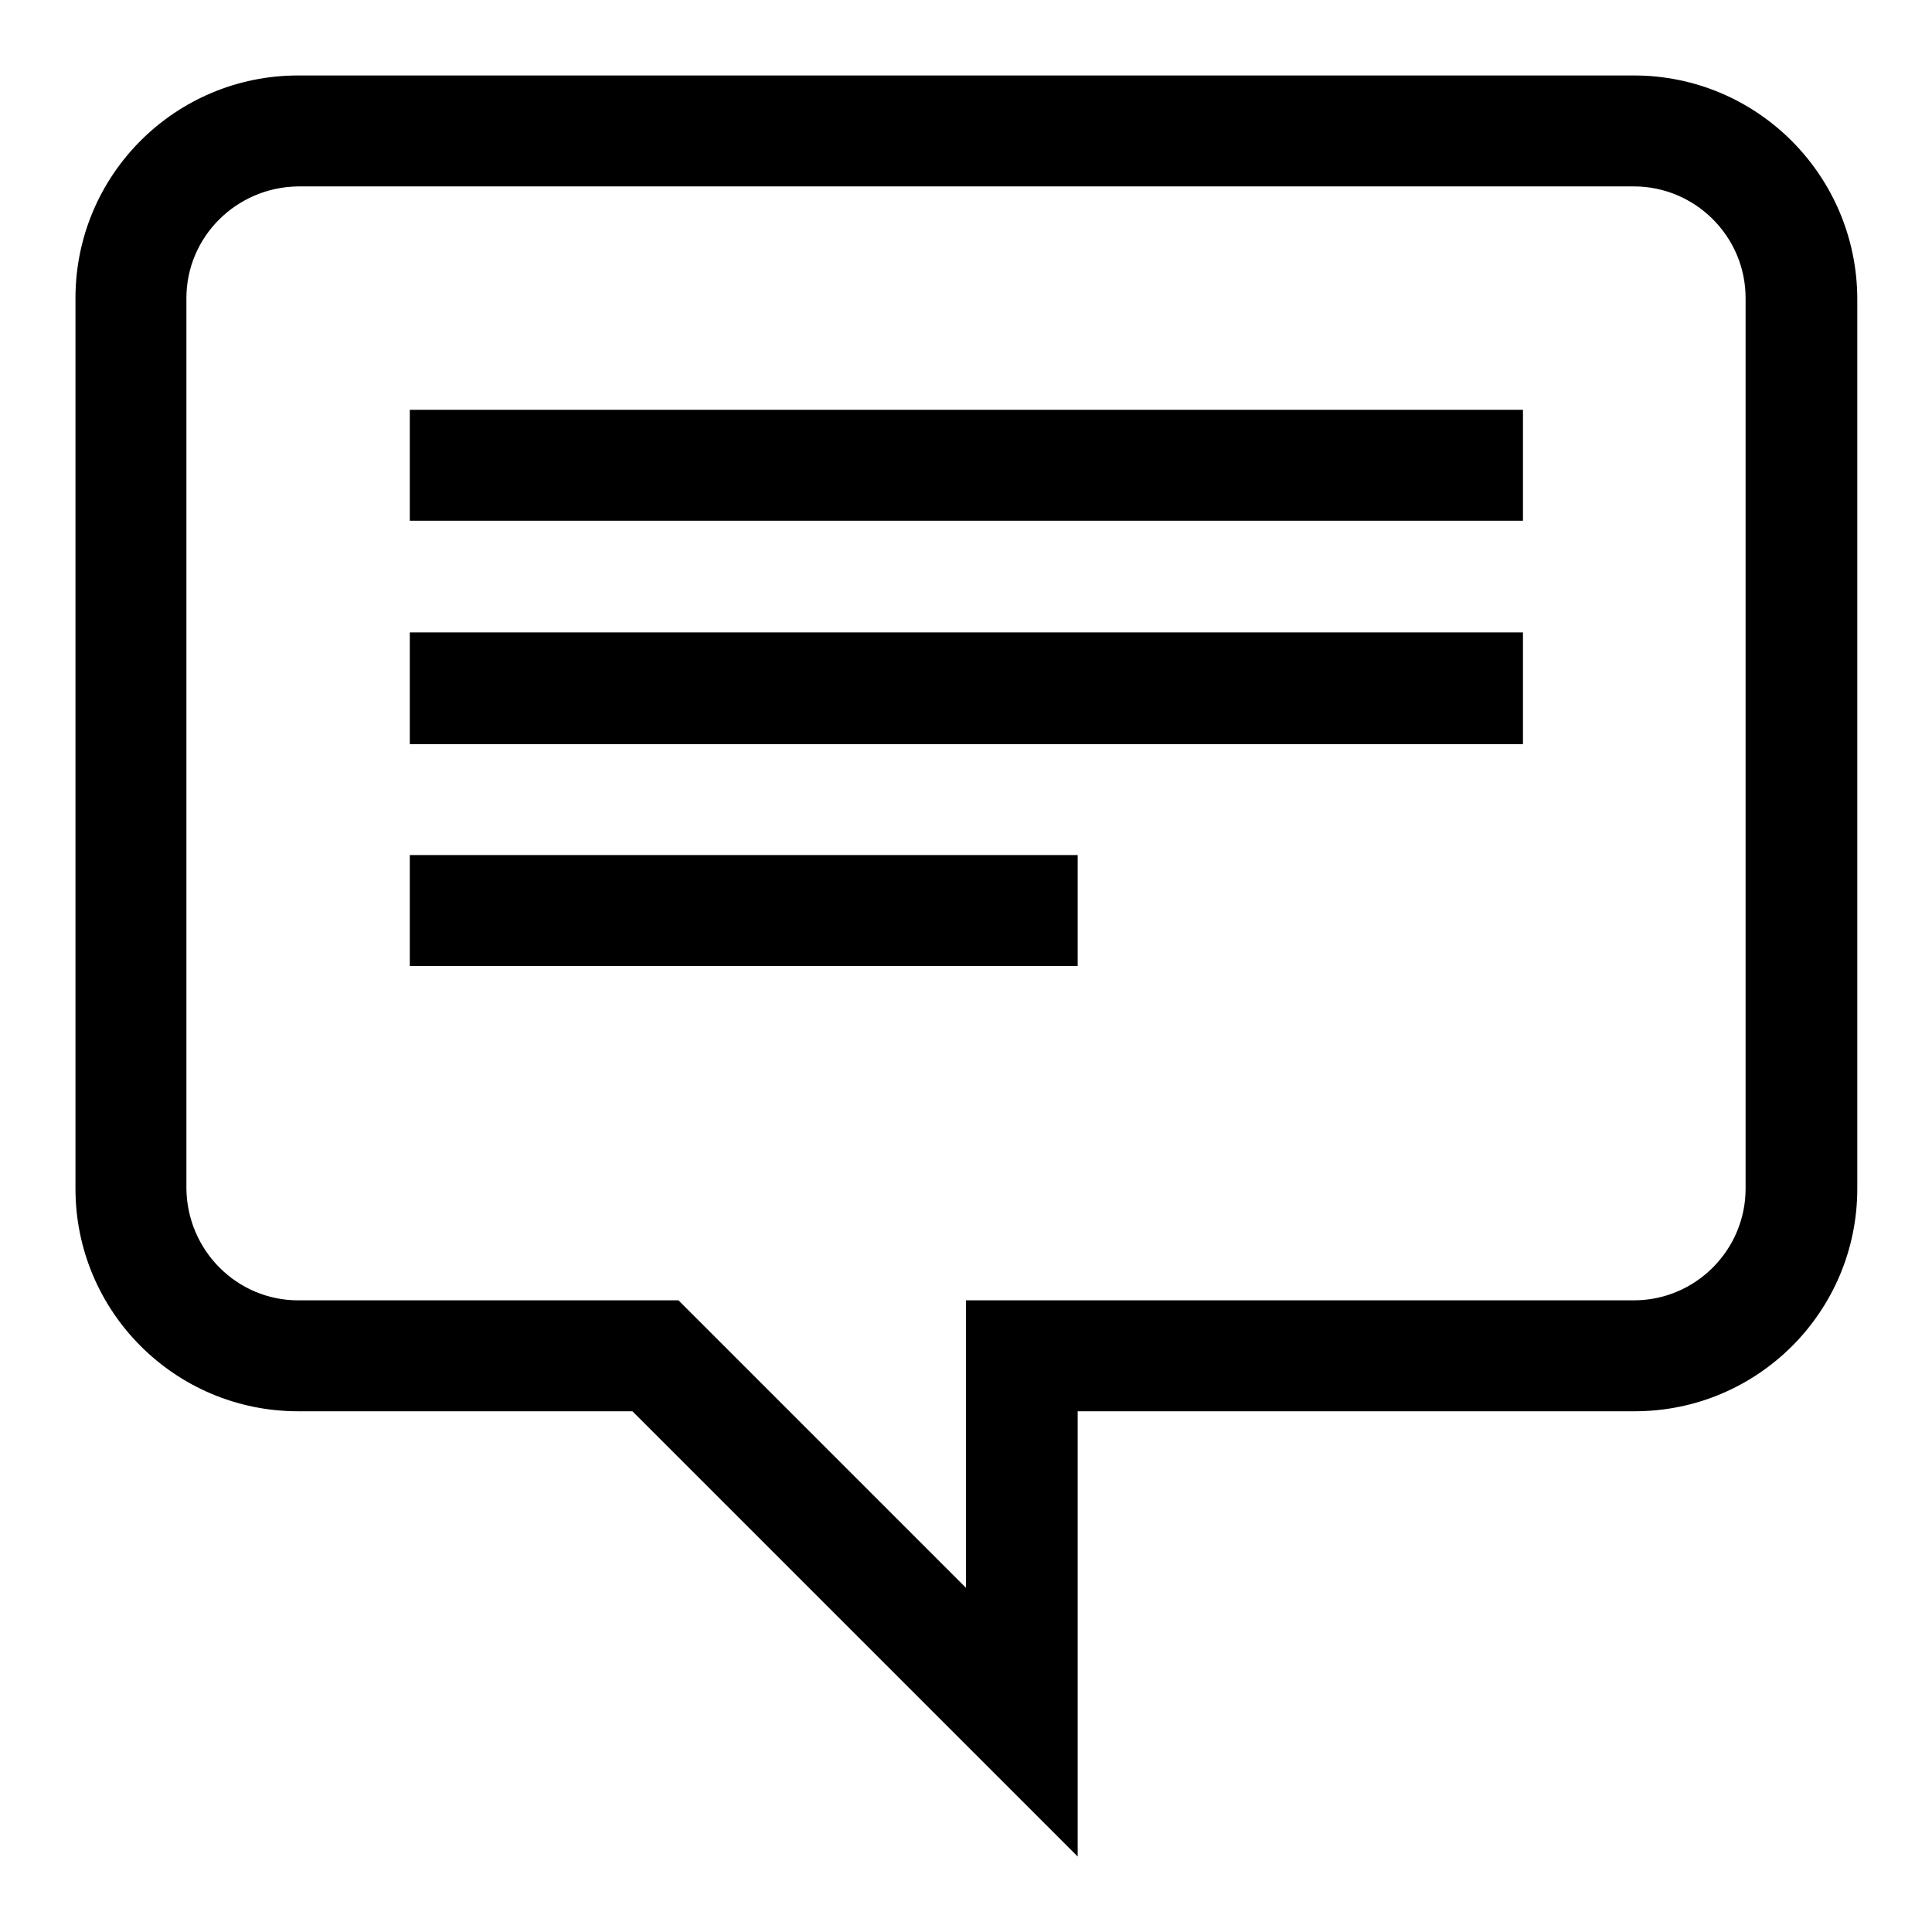
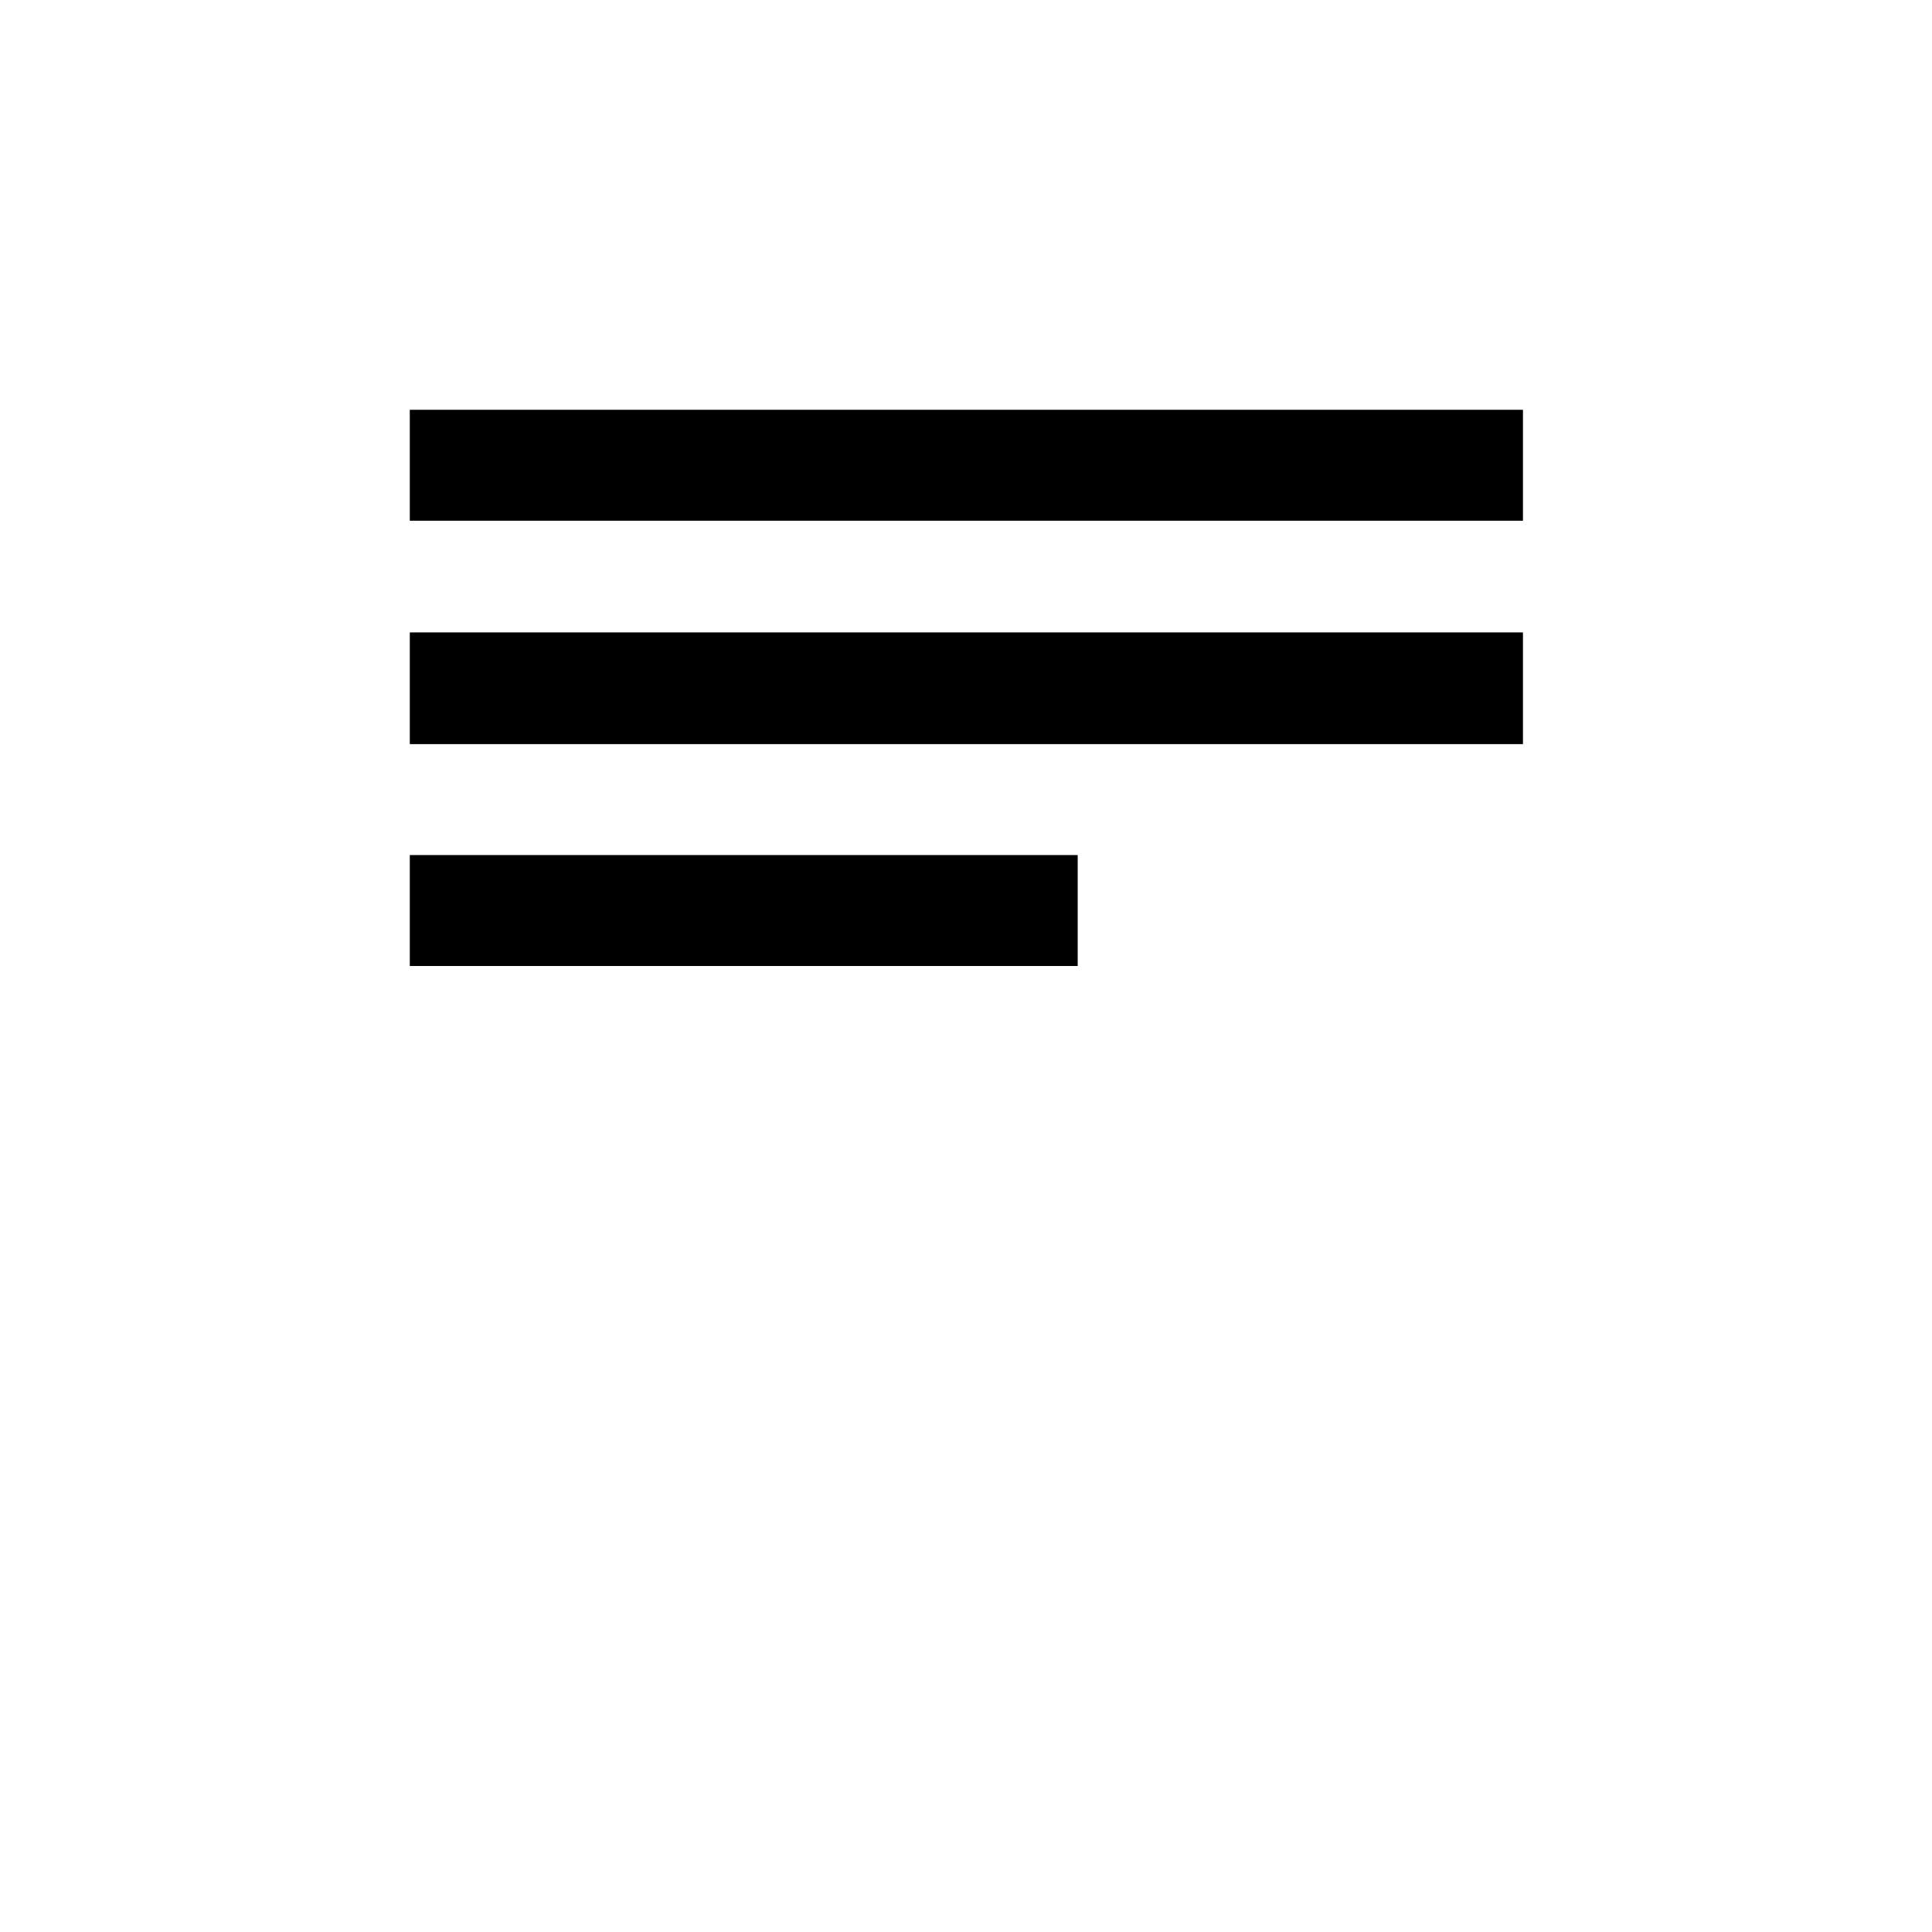
<svg xmlns="http://www.w3.org/2000/svg" version="1.1" x="0px" y="0px" viewBox="0 0 256 256" enable-background="new 0 0 256 256" xml:space="preserve">
  <g>
-     <path fill="#000000" d="M216.5,10h-177C23.2,10,10,23.2,10,39.5v118c0,16.3,13.2,29.5,29.5,29.5h44.3l59,59v-59h73.8 c16.3,0,29.5-13.2,29.5-29.5v-118C246,23.2,232.8,10,216.5,10z M231.3,157.5c0,8.1-6.6,14.8-14.8,14.8H128v38.1l-33.8-33.8 l-4.3-4.3H39.5c-8.1,0-14.7-6.6-14.8-14.8v-118c0-8.1,6.6-14.7,14.8-14.8h177c8.1,0,14.8,6.6,14.8,14.8L231.3,157.5L231.3,157.5z" />
-     <path fill="#000000" d="M54.3,54.3h147.5V69H54.3V54.3z M54.3,83.8h147.5v14.8H54.3V83.8z M54.3,113.3h88.5V128H54.3V113.3z" />
+     <path fill="#000000" d="M54.3,54.3h147.5V69H54.3V54.3z M54.3,83.8h147.5v14.8H54.3V83.8z M54.3,113.3h88.5V128H54.3z" />
  </g>
</svg>